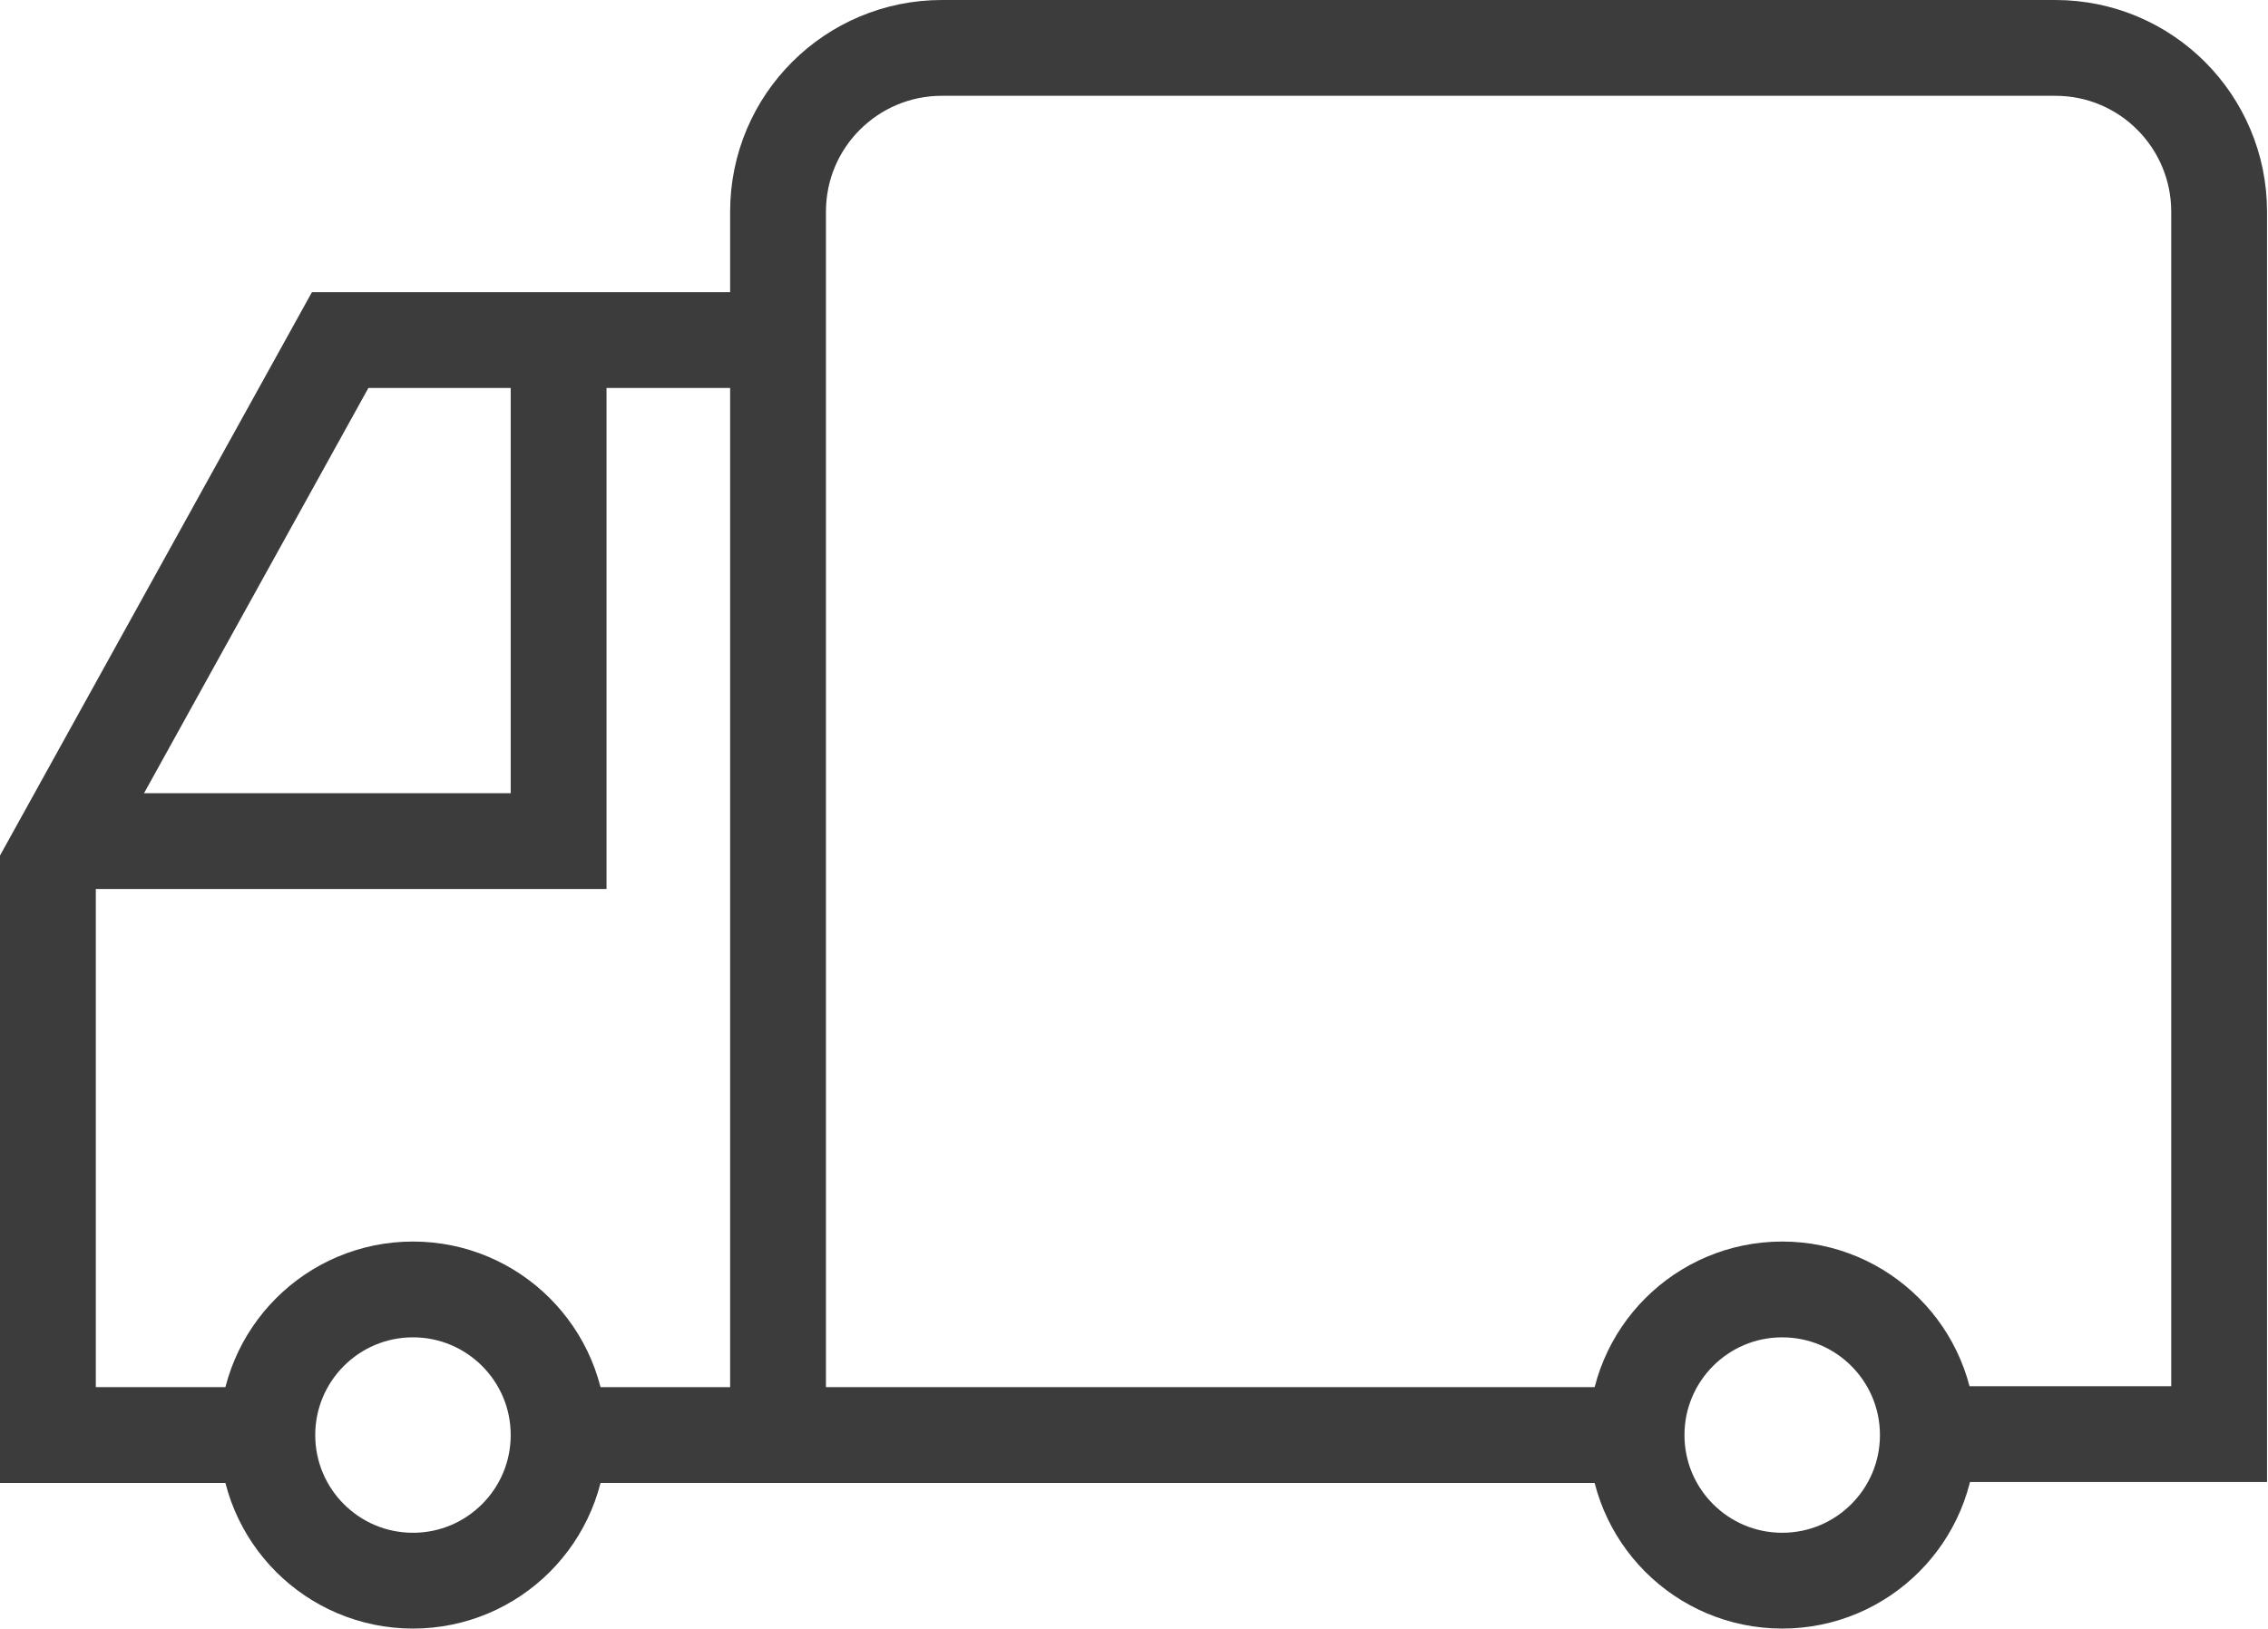
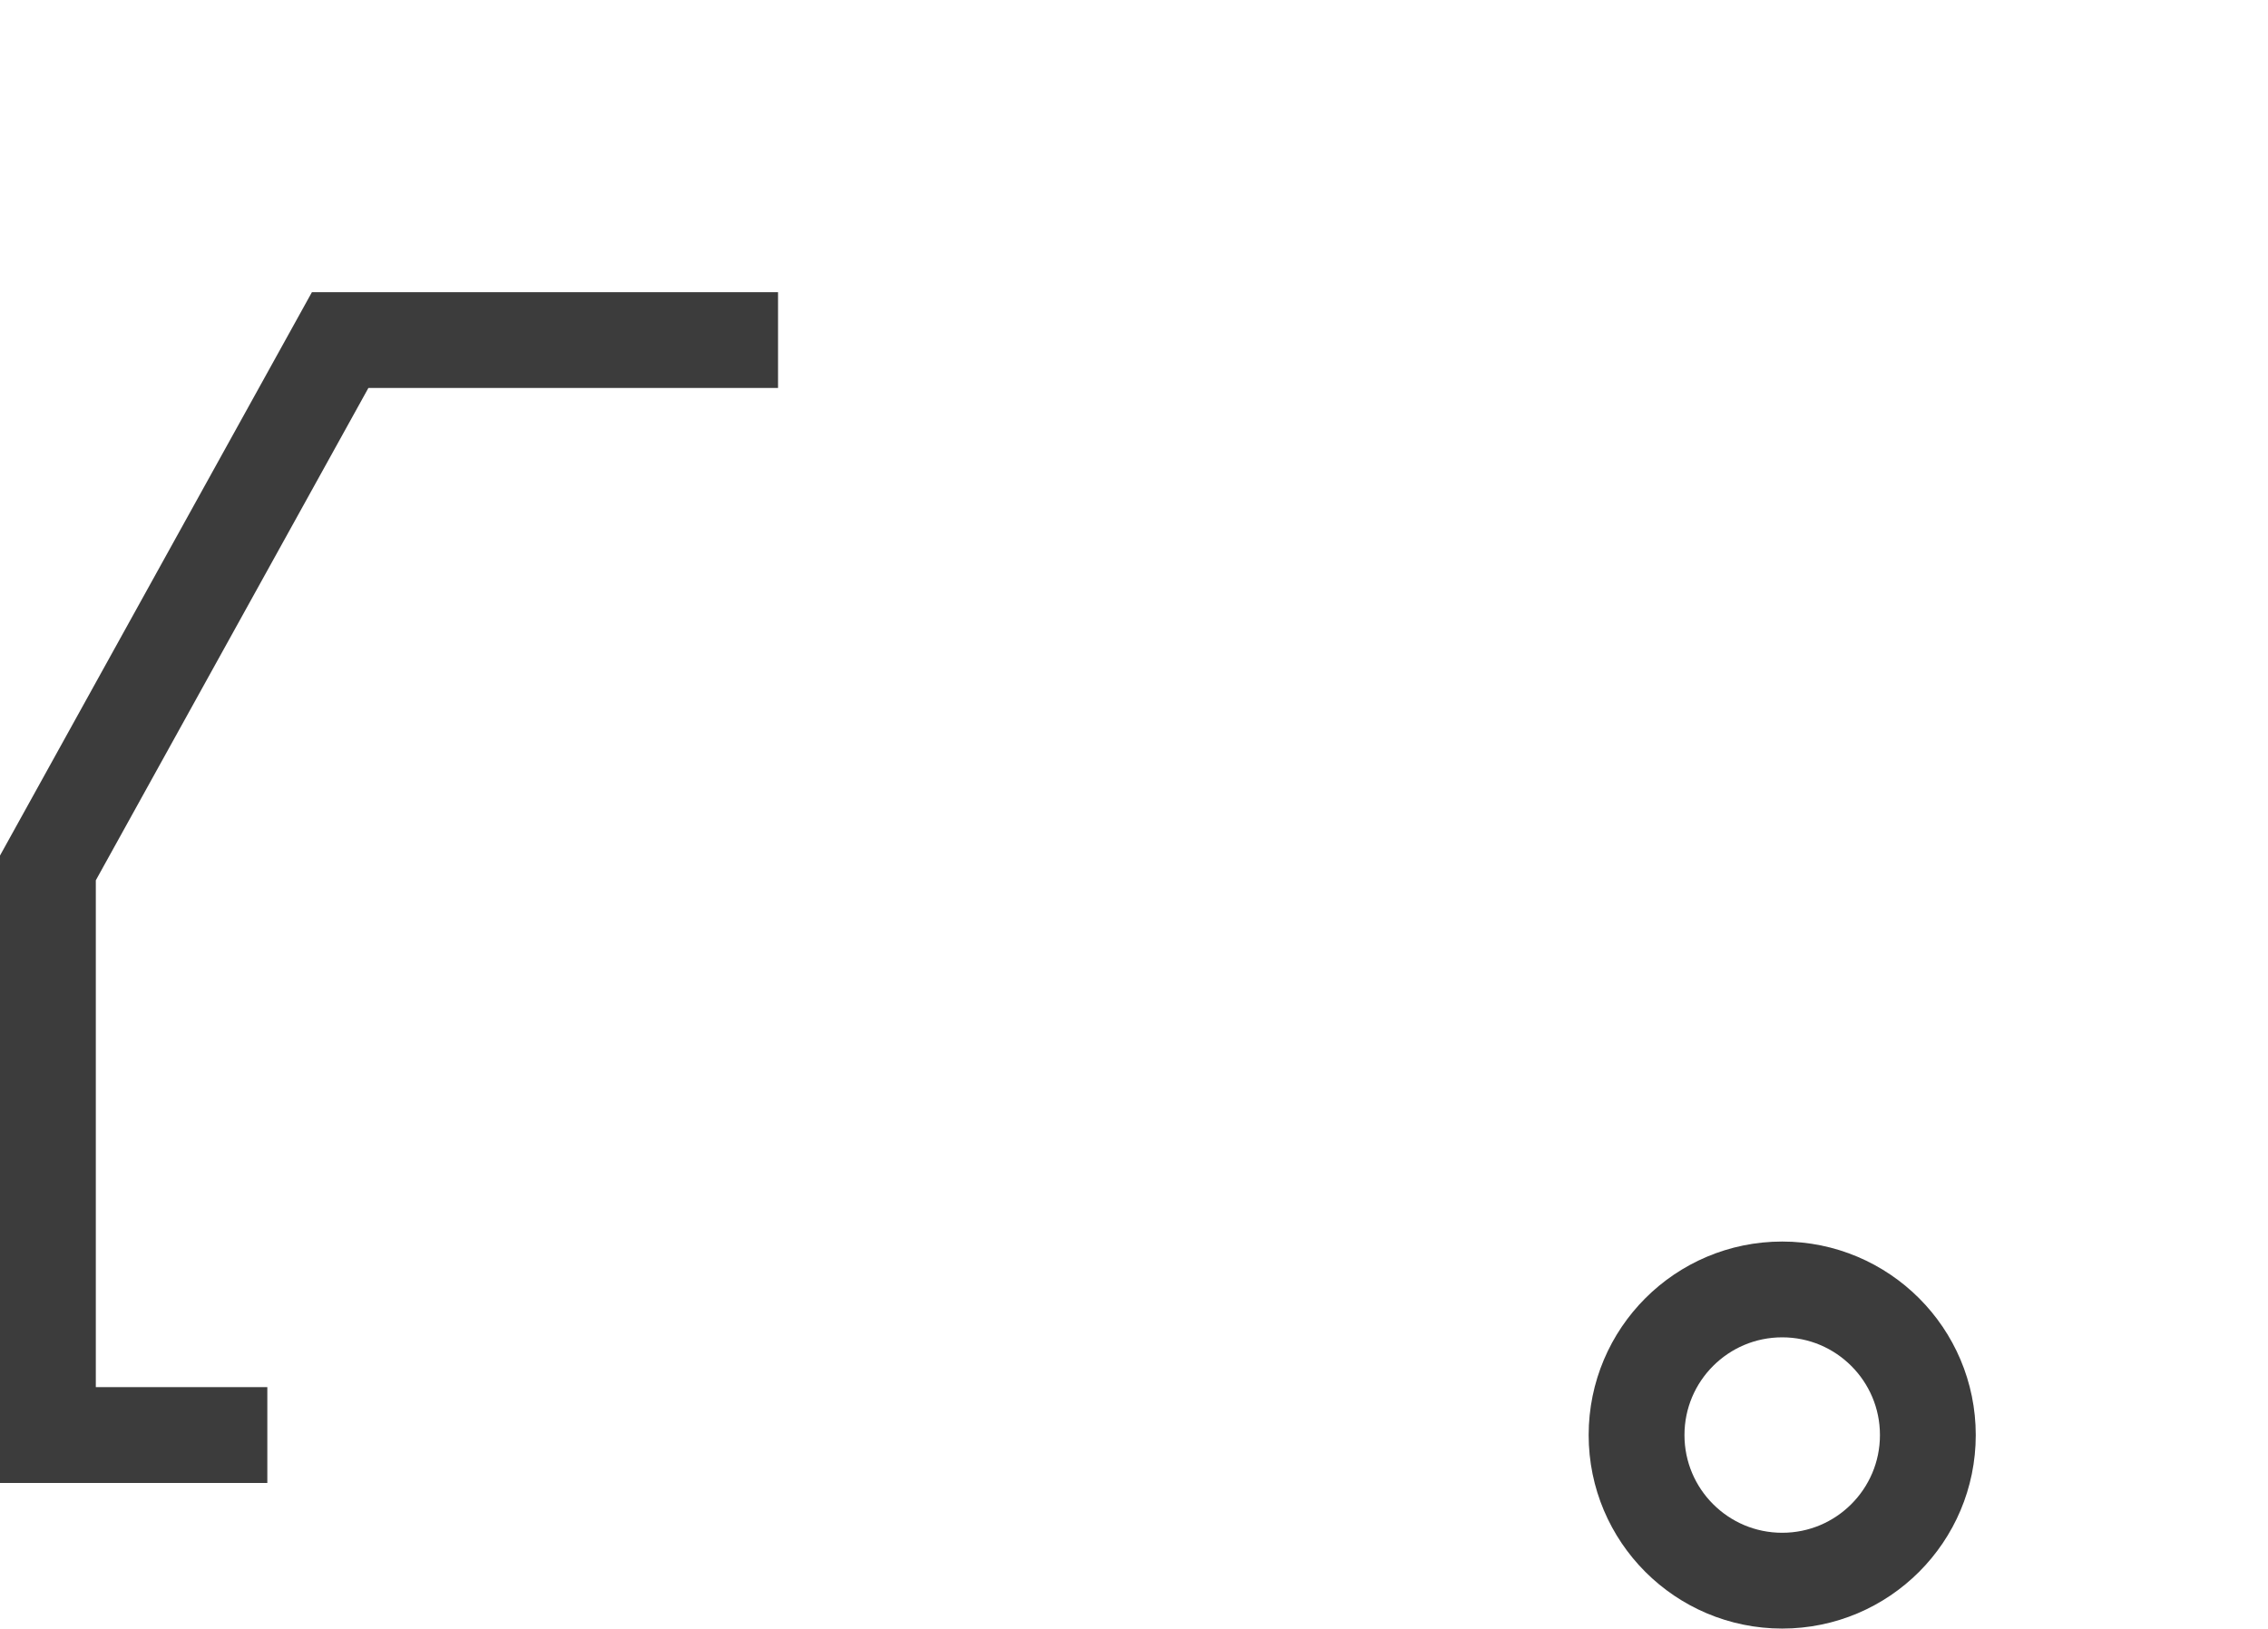
<svg xmlns="http://www.w3.org/2000/svg" id="_レイヤー_2" data-name="レイヤー_2" viewBox="0 0 23.67 17">
  <defs>
    <style>
      .cls-1 {
        fill: none;
        stroke: #3c3c3c;
        stroke-miterlimit: 10;
      }
    </style>
  </defs>
  <g id="_デザイン" data-name="デザイン">
    <g>
-       <path class="cls-1" d="M17.07,14.98h-8.95V2.21c0-.95.77-1.71,1.71-1.71h11.62c.95,0,1.71.77,1.71,1.71v12.76h-3.05" />
      <circle class="cls-1" cx="18.6" cy="14.98" r="1.52" />
-       <circle class="cls-1" cx="4.31" cy="14.98" r="1.52" />
      <polyline class="cls-1" points="2.79 14.98 .5 14.98 .5 9.06 3.55 3.55 8.12 3.55" />
-       <line class="cls-1" x1="8.12" y1="14.98" x2="5.83" y2="14.98" />
-       <polyline class="cls-1" points="5.83 3.65 5.83 8.78 .5 8.78" />
    </g>
  </g>
</svg>